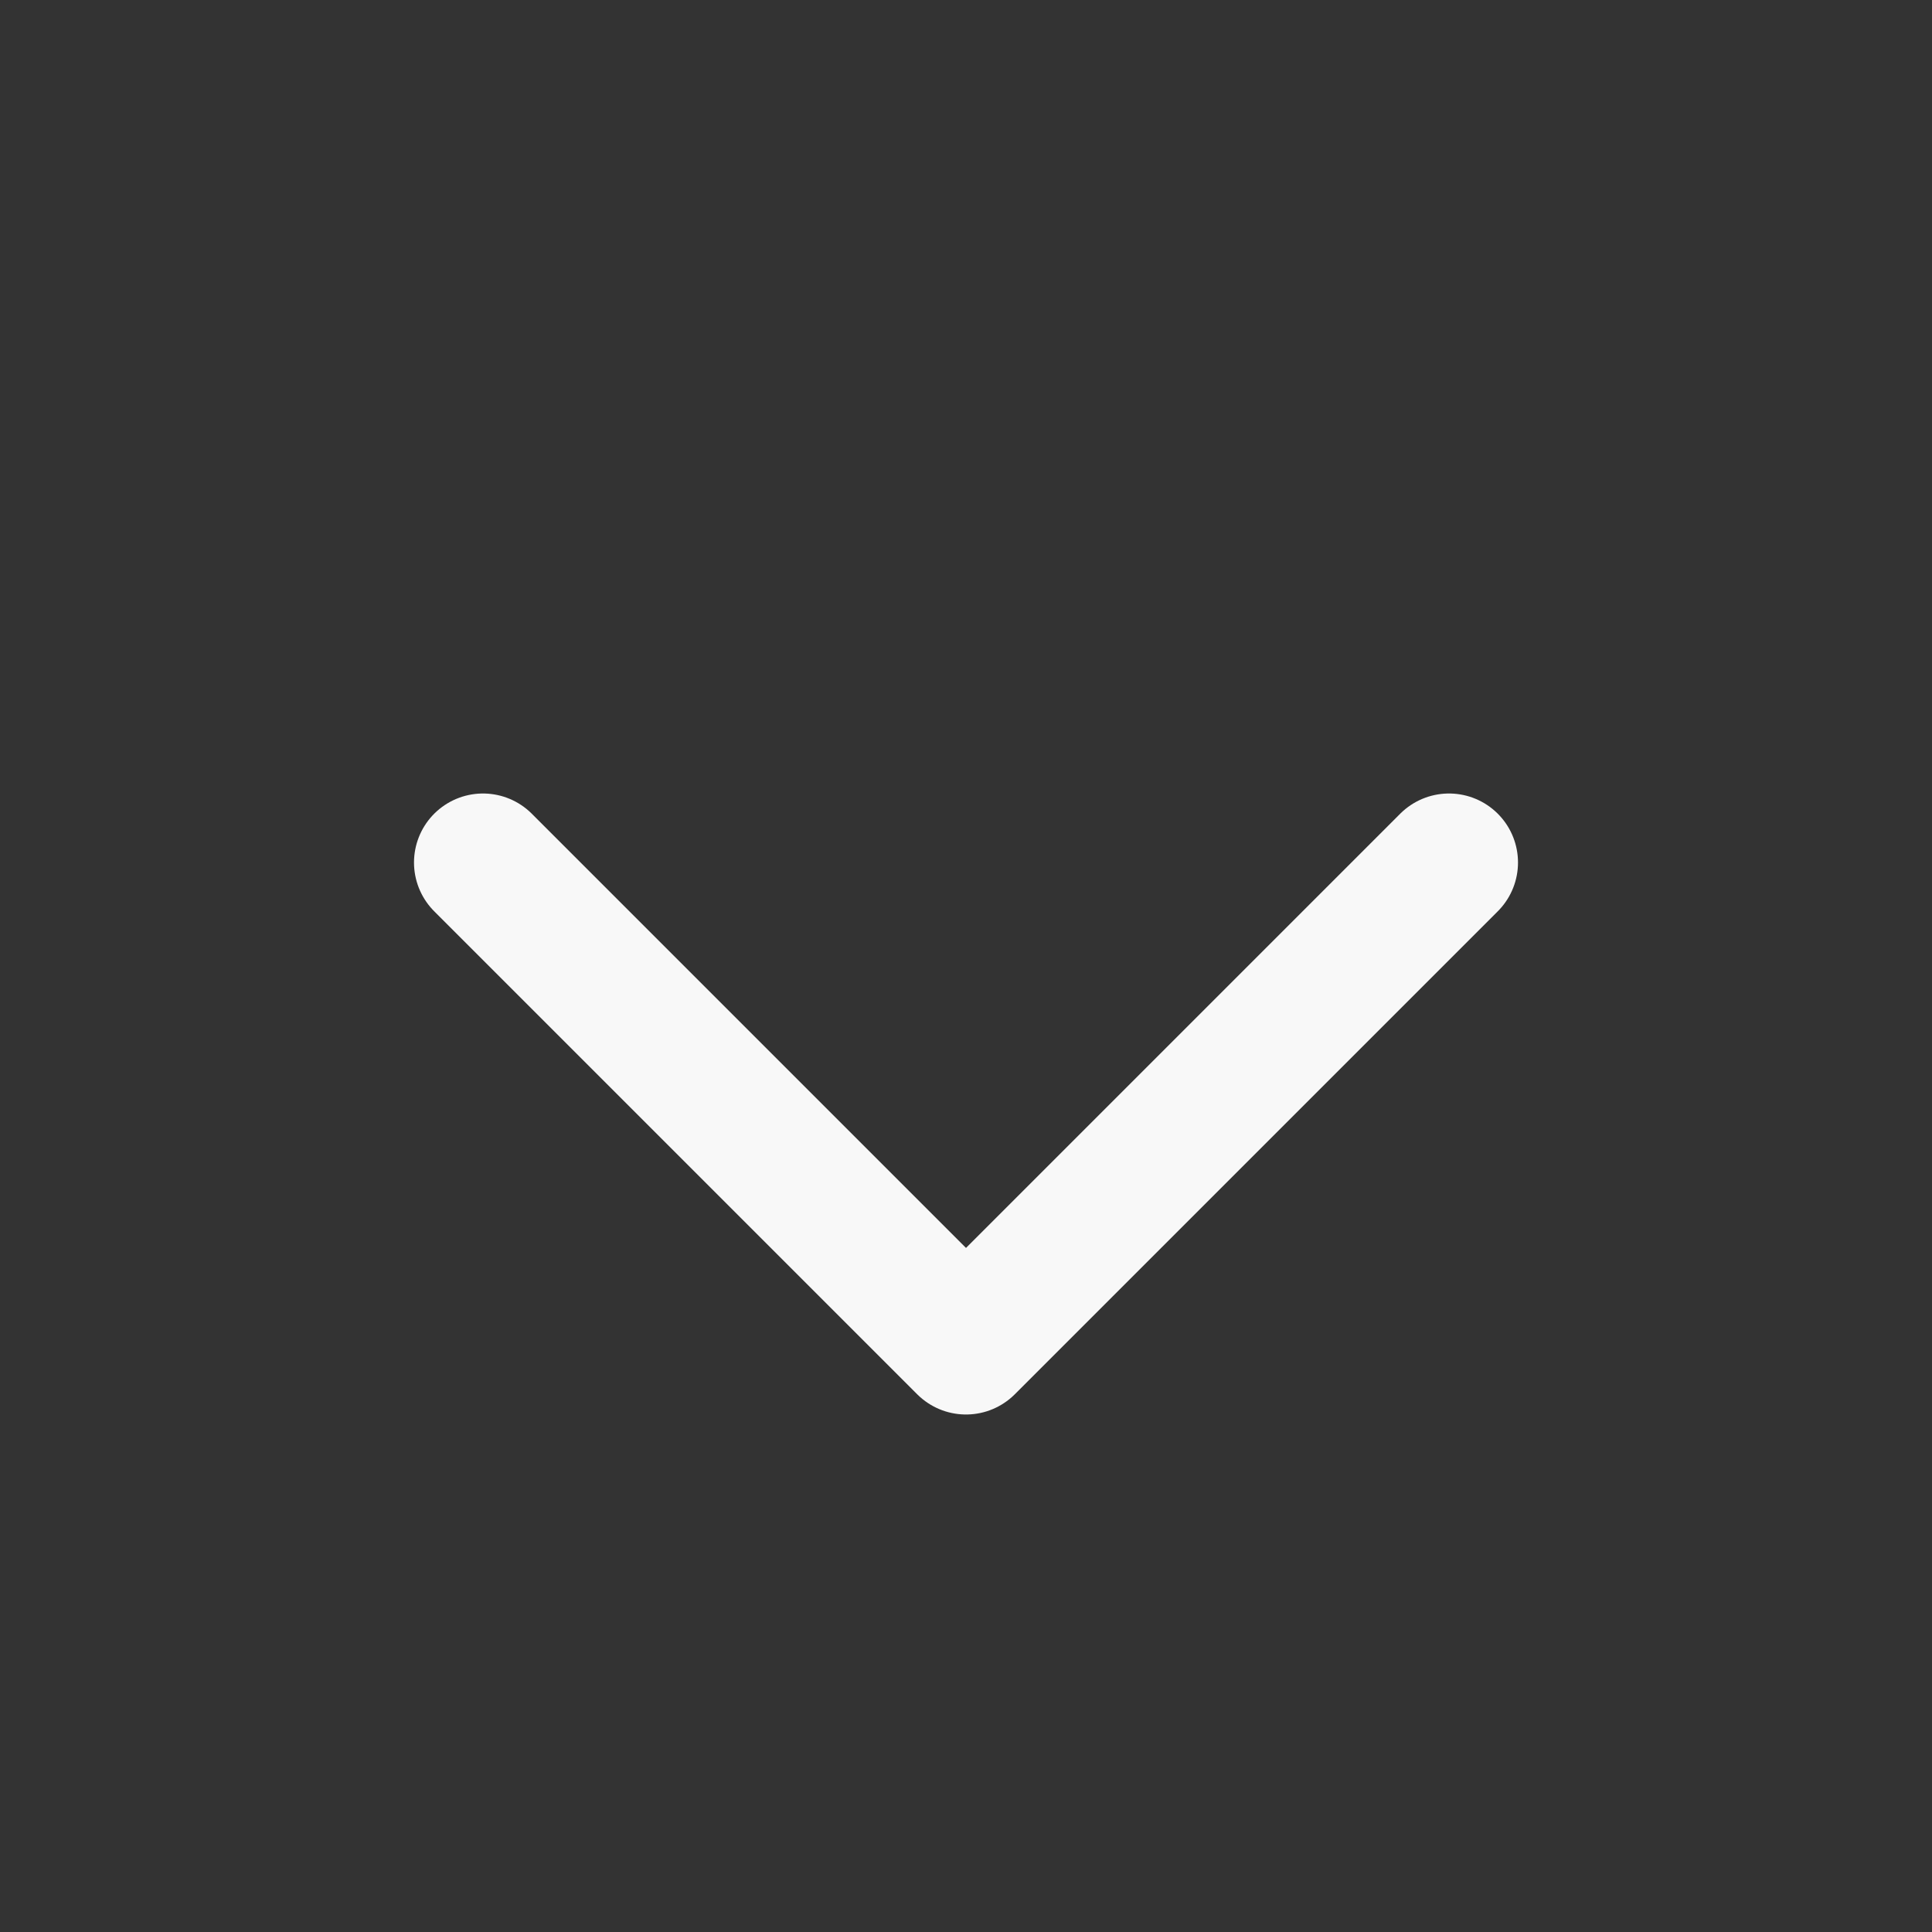
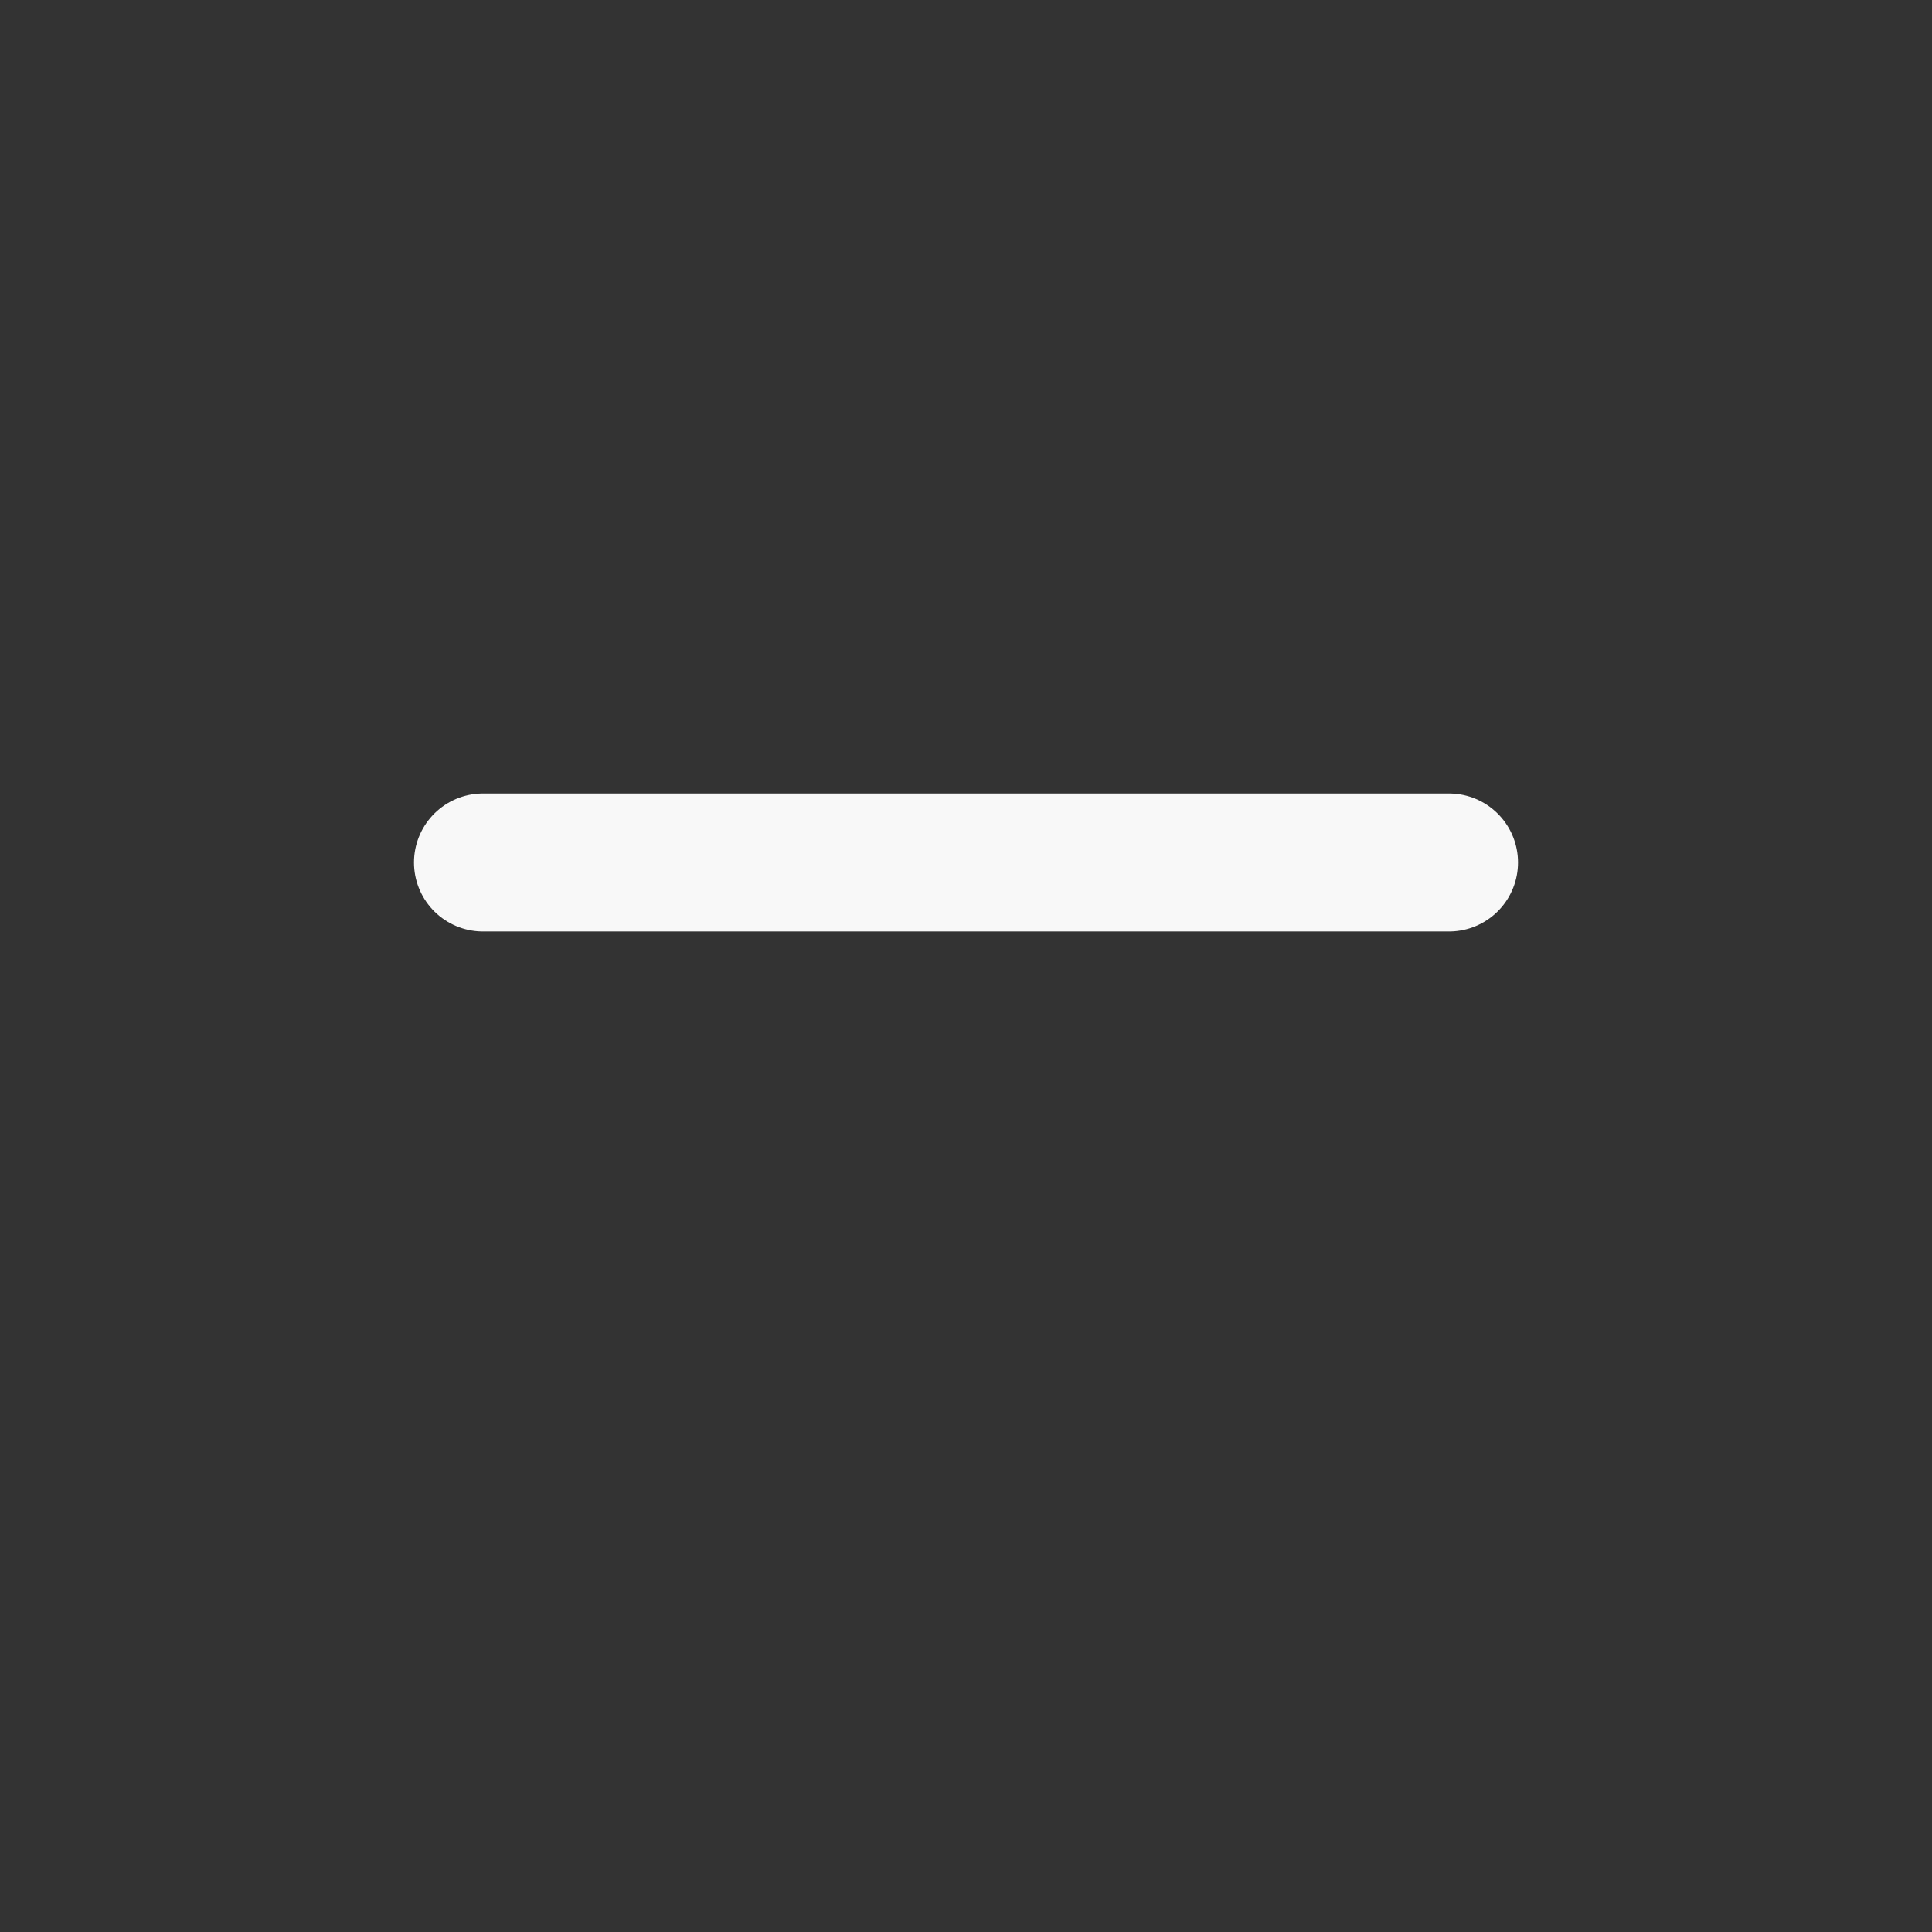
<svg xmlns="http://www.w3.org/2000/svg" width="14" height="14" viewBox="0 0 14 14" fill="none">
  <rect x="0" y="0" width="14" height="14" fill="#333333" stroke="none" />
-   <path d="M3.5 6.25L7 9.75L10.5 6.25" stroke="#F8F8F8" stroke-linecap="round" stroke-linejoin="round" />
+   <path d="M3.5 6.25L10.5 6.25" stroke="#F8F8F8" stroke-linecap="round" stroke-linejoin="round" />
</svg>